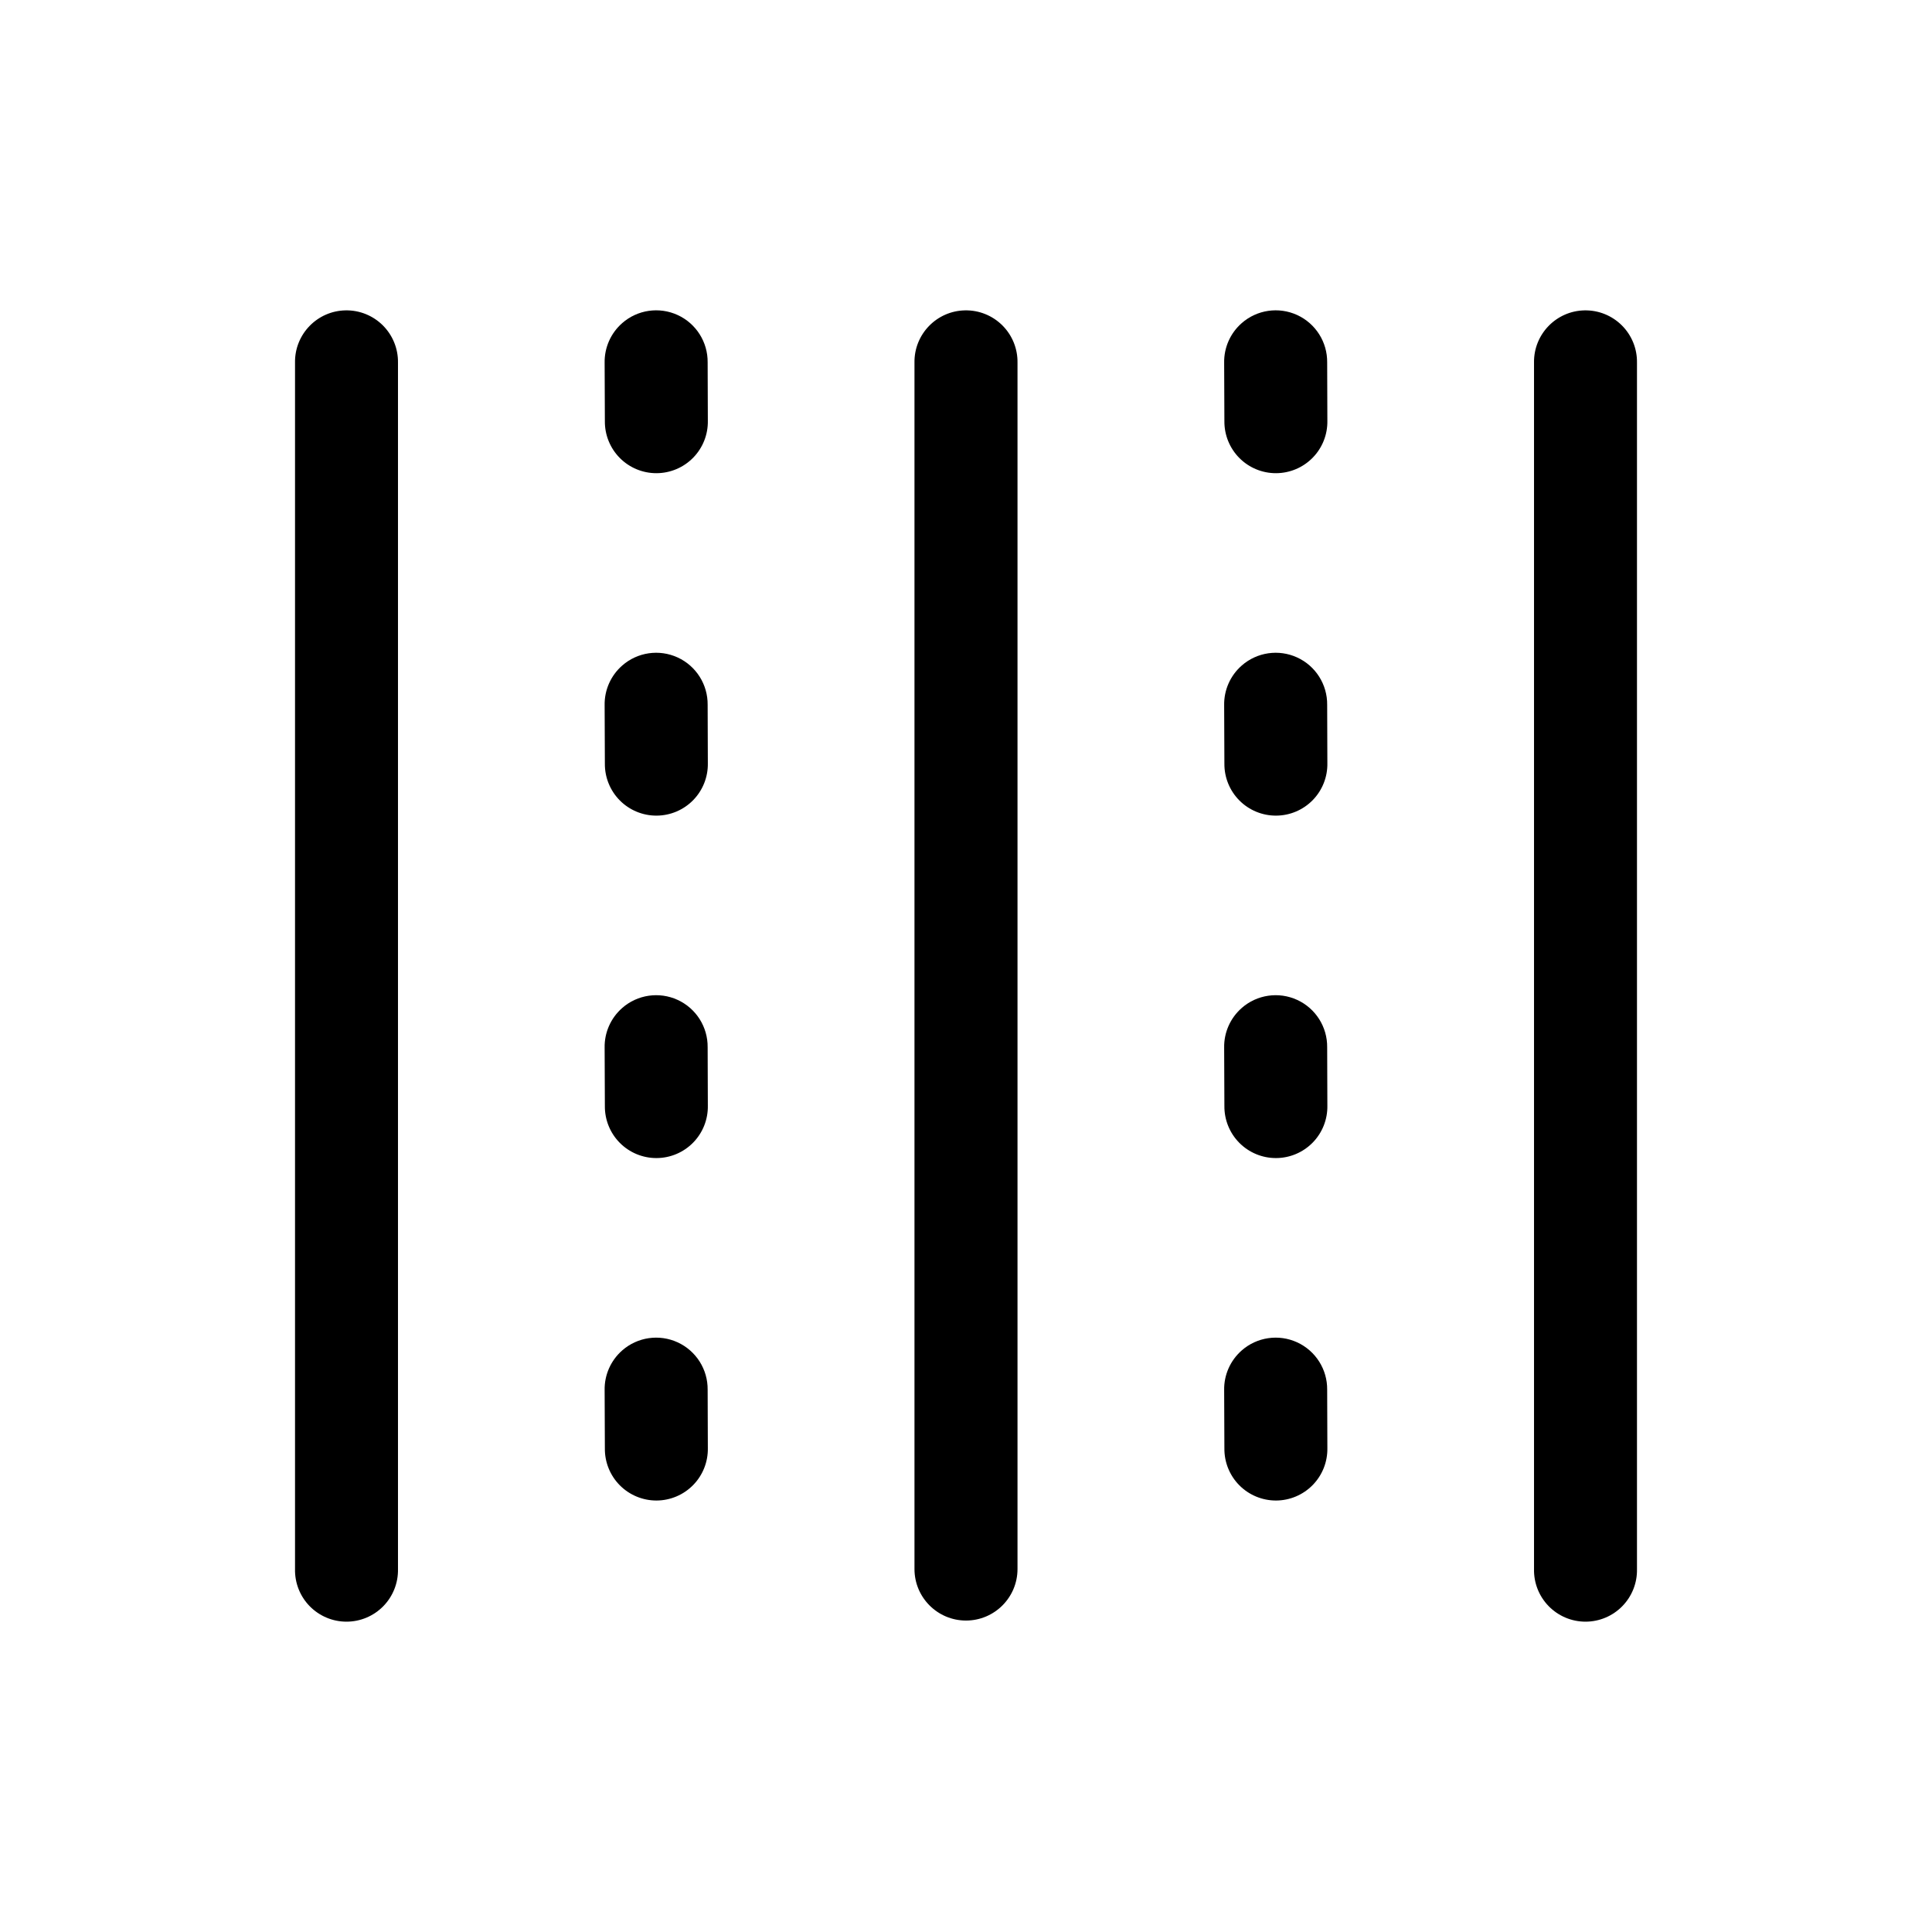
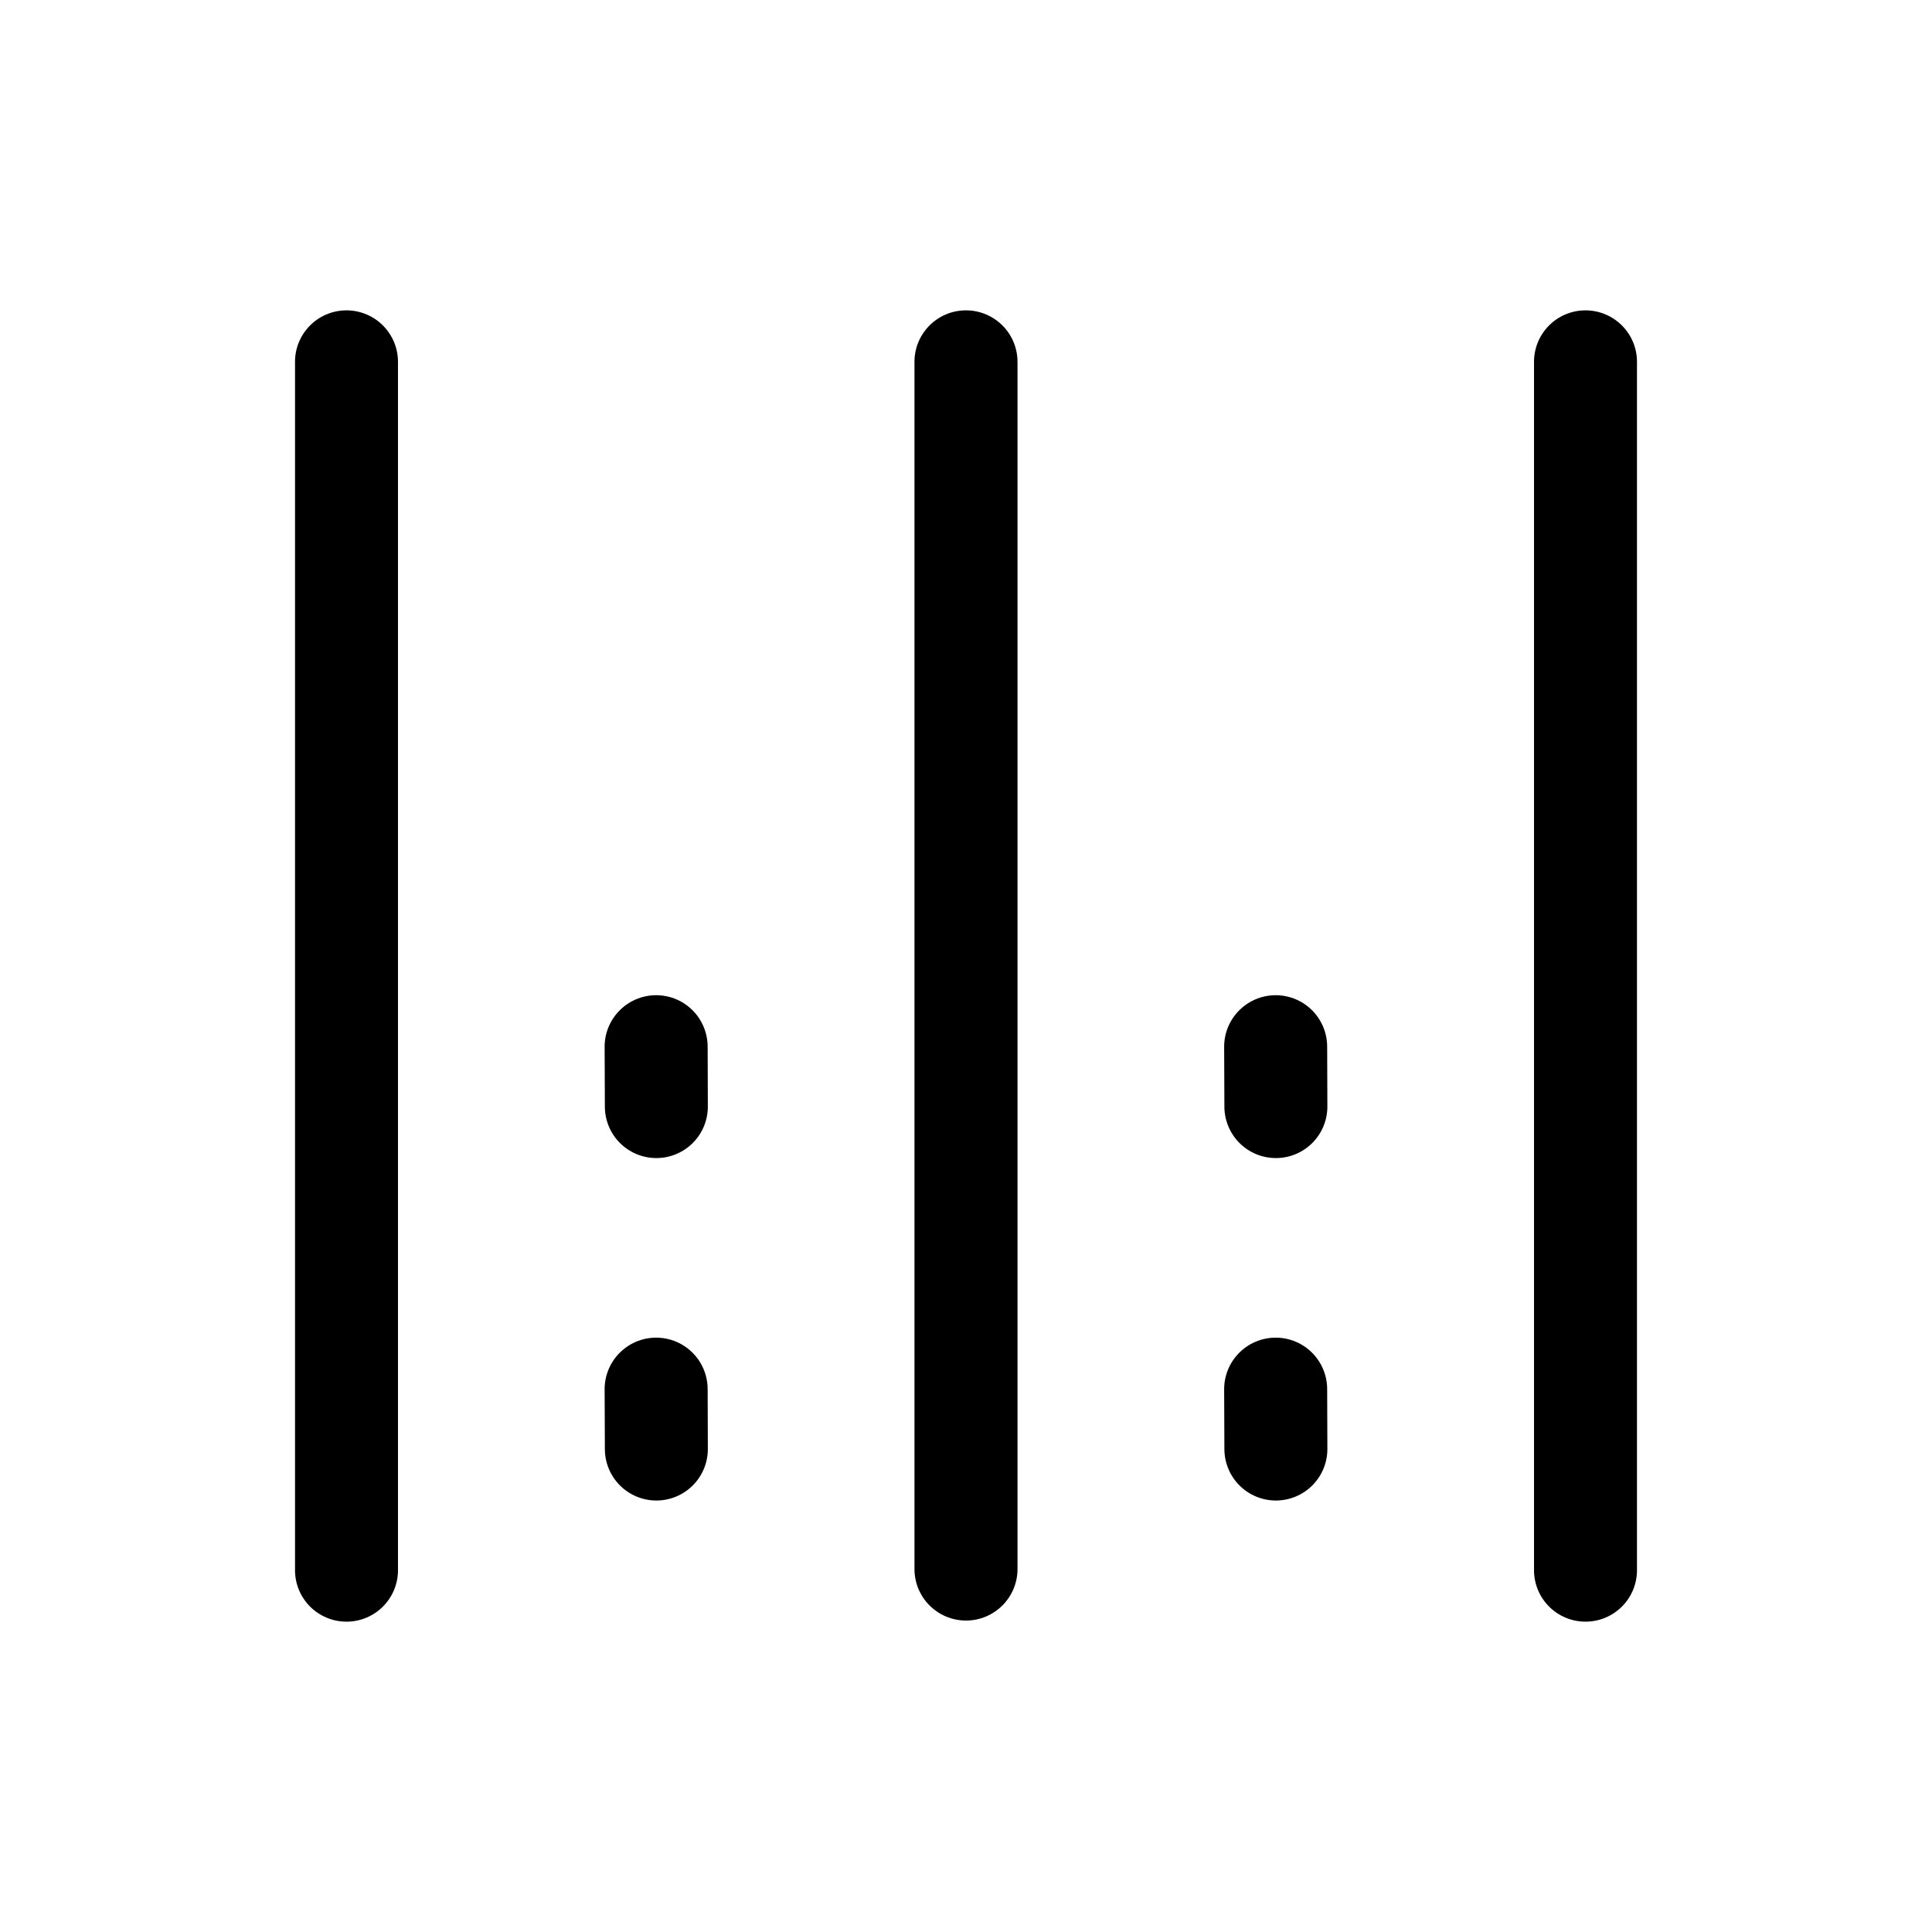
<svg xmlns="http://www.w3.org/2000/svg" fill="#000000" width="800px" height="800px" version="1.1" viewBox="144 144 512 512">
  <g>
    <path d="m235.61 226.25c-7.527 0.121-13.535 6.312-13.426 13.836v319.72c-0.082 3.672 1.316 7.223 3.883 9.848 2.57 2.625 6.086 4.106 9.758 4.106s7.191-1.48 9.758-4.106c2.566-2.625 3.969-6.176 3.887-9.848v-319.72c0.051-3.688-1.395-7.242-4.004-9.848s-6.168-4.047-9.855-3.988z" />
    <path d="m399.79 226.25c-7.531 0.109-13.555 6.305-13.445 13.836v319.72c0 7.543 6.113 13.656 13.652 13.656s13.652-6.113 13.652-13.656v-319.72c0.051-3.688-1.391-7.242-4.004-9.848-2.609-2.606-6.164-4.047-9.855-3.988z" />
    <path d="m563.98 226.25c-7.535 0.109-13.555 6.305-13.449 13.836v319.72c-0.082 3.672 1.32 7.223 3.887 9.848 2.566 2.625 6.086 4.106 9.758 4.106s7.188-1.48 9.754-4.106c2.57-2.625 3.969-6.176 3.887-9.848v-319.72c0.055-3.684-1.387-7.234-3.996-9.84-2.606-2.606-6.156-4.047-9.84-3.996z" />
-     <path d="m473.07 229.63c-3.023 2.644-4.727 6.488-4.656 10.504l0.062 15.465c-0.039 3.656 1.387 7.172 3.961 9.77 2.574 2.594 6.082 4.047 9.738 4.031s7.152-1.492 9.707-4.109c2.555-2.613 3.953-6.141 3.883-9.797l-0.051-15.449c0.062-5.387-3.051-10.309-7.945-12.559s-10.656-1.41-14.703 2.144z" />
-     <path d="m473.07 320.38c-3.023 2.644-4.727 6.488-4.656 10.504l0.062 15.465c-0.039 3.656 1.387 7.176 3.961 9.77s6.082 4.047 9.738 4.031c3.656-0.012 7.152-1.492 9.707-4.106 2.555-2.617 3.953-6.144 3.883-9.801l-0.051-15.449c0.062-5.387-3.051-10.309-7.945-12.559s-10.656-1.41-14.703 2.144z" />
    <path d="m473.07 501.88c-3.023 2.648-4.727 6.488-4.656 10.504l0.062 15.465c-0.039 3.656 1.387 7.176 3.961 9.77s6.082 4.047 9.738 4.035c3.656-0.016 7.152-1.496 9.707-4.109 2.555-2.613 3.953-6.144 3.883-9.797l-0.051-15.449v-0.004c0.062-5.387-3.051-10.305-7.945-12.559-4.894-2.25-10.656-1.41-14.703 2.144z" />
    <path d="m473.07 411.13c-3.023 2.644-4.727 6.488-4.656 10.504l0.062 15.465c-0.039 3.656 1.387 7.176 3.961 9.77s6.082 4.047 9.738 4.031c3.656-0.012 7.152-1.492 9.707-4.106 2.555-2.613 3.953-6.144 3.883-9.801l-0.051-15.449c0.062-5.387-3.051-10.309-7.945-12.559s-10.656-1.41-14.703 2.144z" />
-     <path d="m308.89 229.63c-3.023 2.644-4.727 6.488-4.656 10.504l0.062 15.465c-0.039 3.656 1.387 7.172 3.961 9.77 2.574 2.594 6.082 4.047 9.738 4.031s7.152-1.492 9.707-4.109c2.555-2.613 3.953-6.141 3.883-9.797l-0.051-15.449c0.062-5.387-3.051-10.309-7.945-12.559-4.894-2.25-10.656-1.41-14.703 2.144z" />
-     <path d="m308.89 320.38c-3.023 2.644-4.727 6.488-4.656 10.504l0.062 15.465c-0.039 3.656 1.387 7.176 3.961 9.77 2.574 2.594 6.082 4.047 9.738 4.031 3.656-0.012 7.152-1.492 9.707-4.106 2.555-2.617 3.953-6.144 3.883-9.801l-0.051-15.449c0.062-5.387-3.051-10.309-7.945-12.559-4.894-2.25-10.656-1.41-14.703 2.144z" />
    <path d="m308.89 501.88c-3.023 2.648-4.727 6.488-4.656 10.504l0.062 15.465c-0.039 3.656 1.387 7.176 3.961 9.77 2.574 2.594 6.082 4.047 9.738 4.035 3.656-0.016 7.152-1.496 9.707-4.109 2.555-2.613 3.953-6.144 3.883-9.797l-0.051-15.449v-0.004c0.062-5.387-3.051-10.305-7.945-12.559-4.894-2.25-10.656-1.41-14.703 2.144z" />
    <path d="m308.89 411.13c-3.023 2.644-4.727 6.488-4.656 10.504l0.062 15.465c-0.039 3.656 1.387 7.176 3.961 9.77 2.574 2.594 6.082 4.047 9.738 4.031 3.656-0.012 7.152-1.492 9.707-4.106 2.555-2.613 3.953-6.144 3.883-9.801l-0.051-15.449c0.062-5.387-3.051-10.309-7.945-12.559-4.894-2.25-10.656-1.41-14.703 2.144z" />
  </g>
</svg>